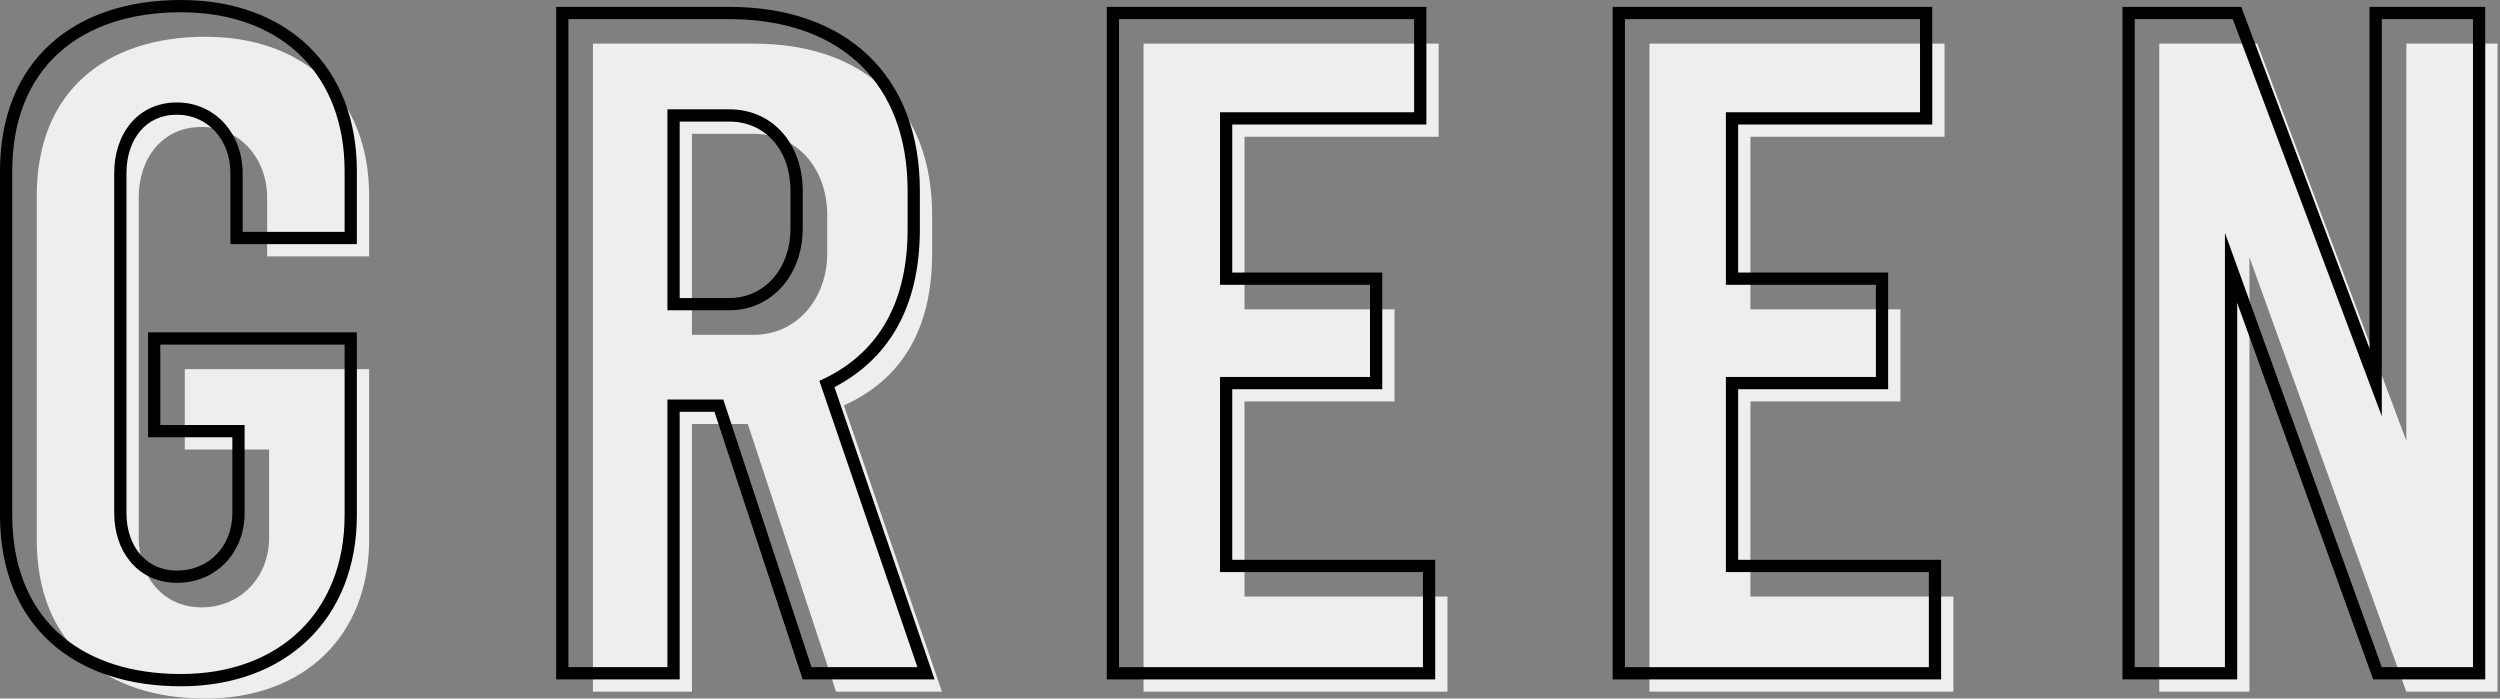
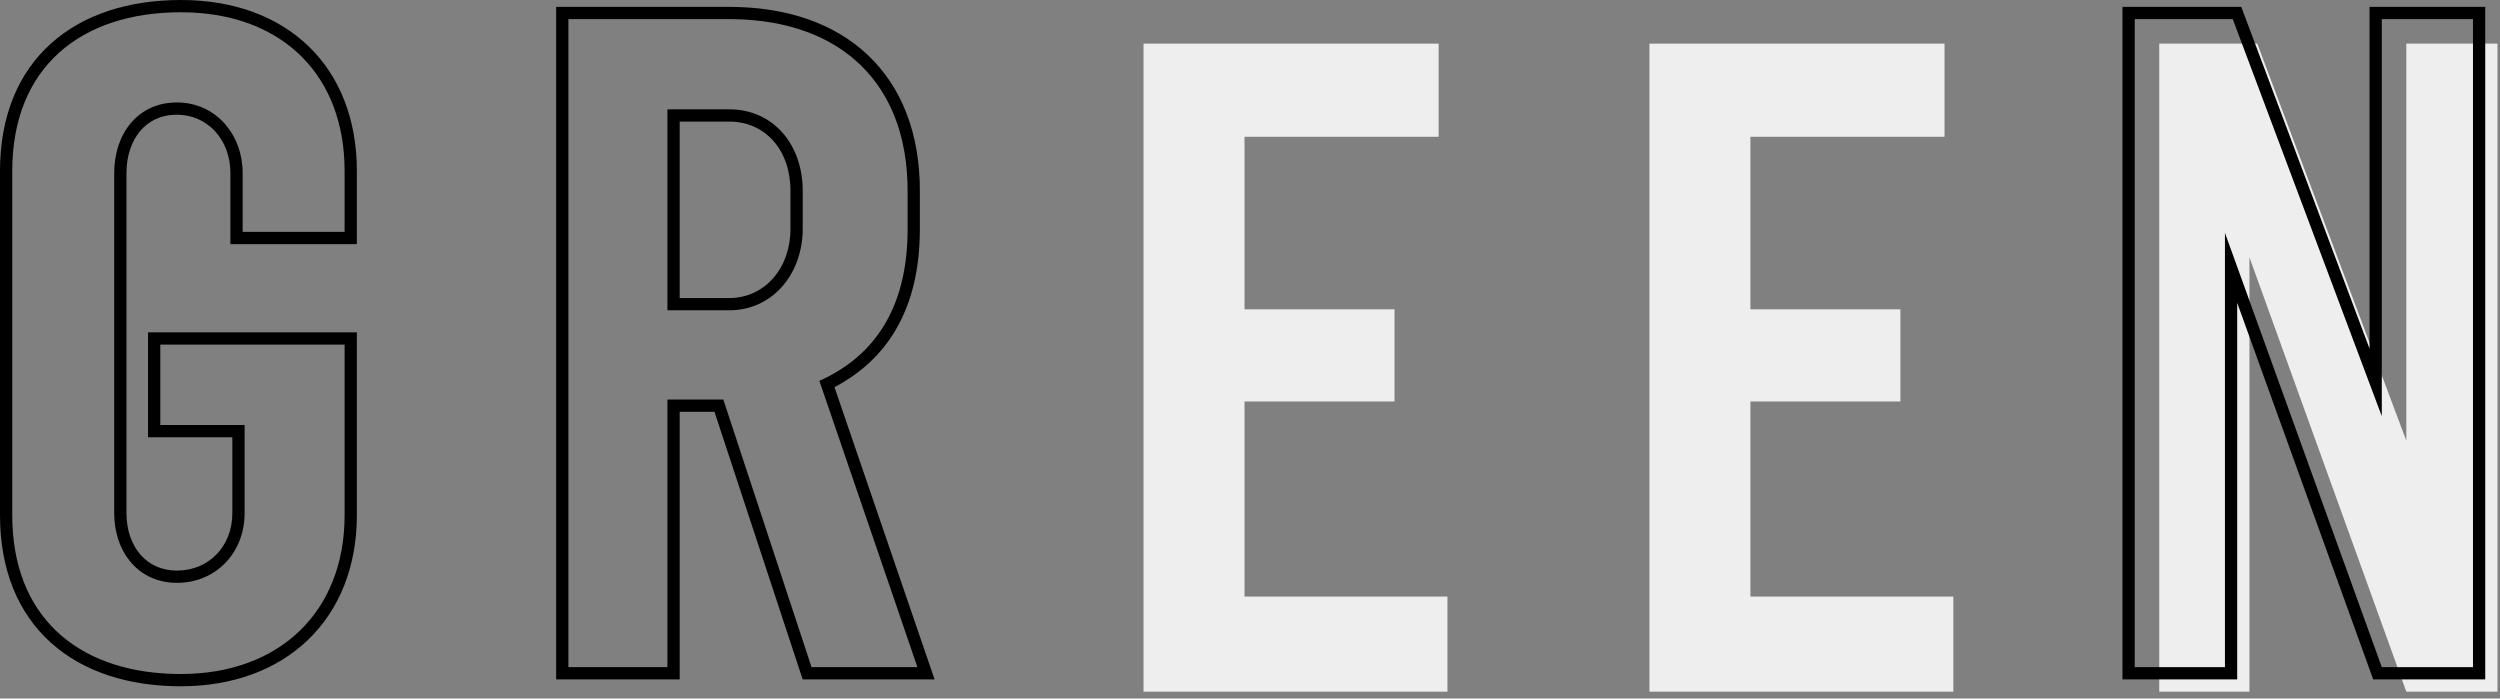
<svg xmlns="http://www.w3.org/2000/svg" width="204" height="57" viewBox="0 0 204 57" fill="none">
  <rect x="0" y="0" width="204" height="57" fill="#808080" stroke="none" />
  <path d="M203.795 3.56V56.44H196.355L183.555 21V56.44H176.195V3.56H184.195L196.355 35.96V3.56H203.795Z" fill="#EEEEEE" />
  <path d="M159.394 48.68V56.44H134.594V3.56H158.674V11.16H142.834V25.24H155.074V32.76H142.834V48.68H159.394Z" fill="#EEEEEE" />
  <path d="M118.112 48.68V56.44H93.312V3.56H117.392V11.16H101.552V25.24H113.792V32.76H101.552V48.68H118.112Z" fill="#EEEEEE" />
-   <path d="M67.502 20.68V17.56C67.502 13.8 65.102 10.92 61.502 10.92H56.462V27.32H61.502C65.102 27.32 67.502 24.28 67.502 20.68ZM68.862 33.08L76.862 56.44H68.222L61.022 34.6H56.462V56.44H48.382V3.56H61.502C70.462 3.56 76.062 8.68 76.062 17.56V20.68C76.062 26.76 73.662 30.92 68.862 33.08Z" fill="#EEEEEE" />
-   <path d="M30.12 30.12V44.04C30.12 51.96 24.76 57 16.76 57C8.6 57 3 52.52 3 44.04V15.96C3 7.48 8.6 3 16.76 3C24.84 3 30.12 7.96 30.12 15.96V20.92H21.8V16.12C21.8 12.92 19.56 10.36 16.44 10.36C13.24 10.36 11.32 12.92 11.32 16.12V43.88C11.32 47.08 13.32 49.56 16.44 49.56C19.64 49.56 21.96 47.08 21.96 43.88V36.68H15.08V30.12H30.12Z" fill="#EEEEEE" />
  <path d="M201.795 1.561H194.354V33.96L182.194 1.561H174.194V54.44H181.555V19L194.354 54.44H201.795V1.561ZM202.795 55.44H193.652L182.555 24.712V55.44H173.194V0.561H182.888L193.354 28.449V0.561H202.795V55.44Z" fill="black" />
-   <path d="M157.394 46.681H140.833V30.761H153.073V23.24H140.833V9.16H156.674V1.561H132.594V54.44H157.394V46.681ZM157.674 10.16H141.833V22.24H154.073V31.761H141.833V45.681H158.394V55.44H131.594V0.561H157.674V10.16Z" fill="black" />
-   <path d="M116.112 46.681H99.552V30.761H111.792V23.24H99.552V9.16H115.393V1.561H91.312V54.44H116.112V46.681ZM116.393 10.16H100.552V22.24H112.792V31.761H100.552V45.681H117.112V55.44H90.312V0.561H116.393V10.16Z" fill="black" />
  <path d="M74.061 18.681V15.56C74.061 6.819 68.635 1.722 59.919 1.564L59.502 1.561V0.561C64.168 0.561 68.079 1.896 70.83 4.505C73.588 7.121 75.061 10.905 75.061 15.56V18.681C75.061 21.849 74.436 24.593 73.127 26.852C71.956 28.872 70.265 30.451 68.093 31.591L76.261 55.44H65.498L58.299 33.601H55.462V55.44H45.382V0.561H59.502V1.561H46.382V54.44H54.462V32.601H59.022L66.222 54.44H74.861L66.861 31.08C71.511 28.988 73.909 25.019 74.055 19.245L74.061 18.681ZM64.502 18.681V15.56C64.502 12.232 62.435 9.92 59.502 9.92H55.462V24.32H59.502V25.32H54.462V8.92H59.502C63.102 8.92 65.502 11.801 65.502 15.56V18.681L65.494 19.017C65.35 22.468 62.989 25.32 59.502 25.32V24.32C62.421 24.32 64.502 21.866 64.502 18.681Z" fill="black" />
  <path d="M28.12 13.96C28.12 6.21 23.165 1.313 15.51 1.015L14.761 1C6.601 1 1 5.48 1 13.96V42.04C1 50.255 6.256 54.717 14.003 54.987L14.761 55C22.761 55 28.12 49.96 28.12 42.04V28.12H13.08V34.681H19.96V41.88C19.96 45.08 17.64 47.56 14.44 47.56V46.56C17.051 46.56 18.96 44.566 18.96 41.88V35.681H12.08V27.12H29.12V42.04C29.12 46.233 27.696 49.747 25.134 52.211C22.576 54.67 18.972 56 14.761 56C10.506 56 6.802 54.831 4.151 52.443C1.485 50.042 0 46.511 0 42.04V13.96C8.65389e-05 9.489 1.485 5.959 4.151 3.558C6.802 1.17 10.506 0 14.761 0C19.005 8.00511e-05 22.611 1.307 25.163 3.76C27.719 6.217 29.12 9.733 29.12 13.96V19.92H18.801V14.12C18.801 11.385 16.925 9.36 14.44 9.36C13.13 9.36 12.131 9.874 11.443 10.687C10.742 11.515 10.32 12.713 10.32 14.12V41.88C10.32 43.276 10.756 44.451 11.464 45.263C12.161 46.062 13.165 46.56 14.44 46.56V47.56L14.151 47.553C11.197 47.404 9.32 44.98 9.32 41.88V14.12C9.32 10.92 11.241 8.36 14.44 8.36L14.73 8.368C17.698 8.521 19.801 11.02 19.801 14.12V18.92H28.12V13.96Z" fill="black" />
</svg>